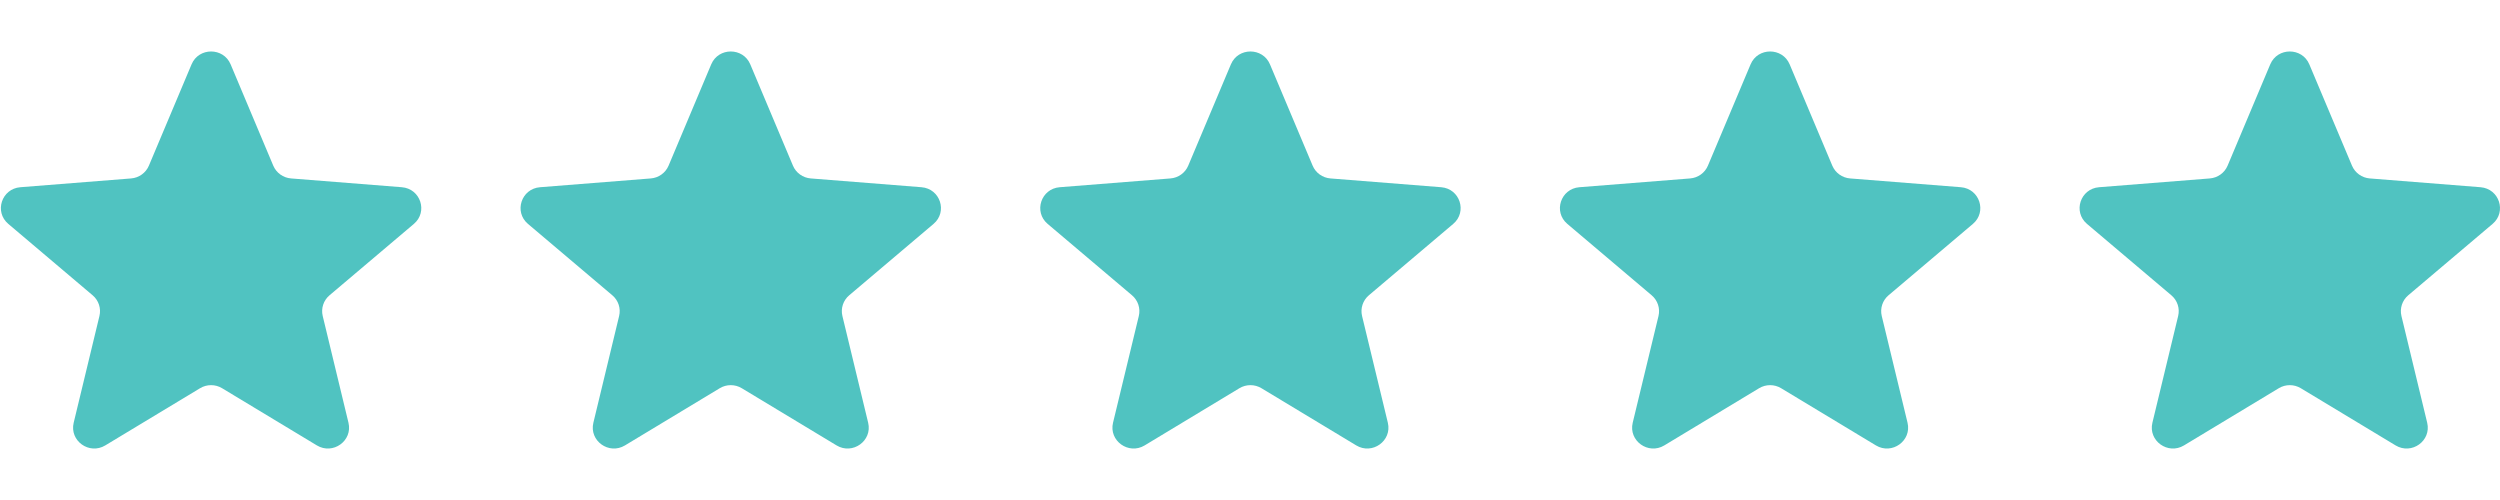
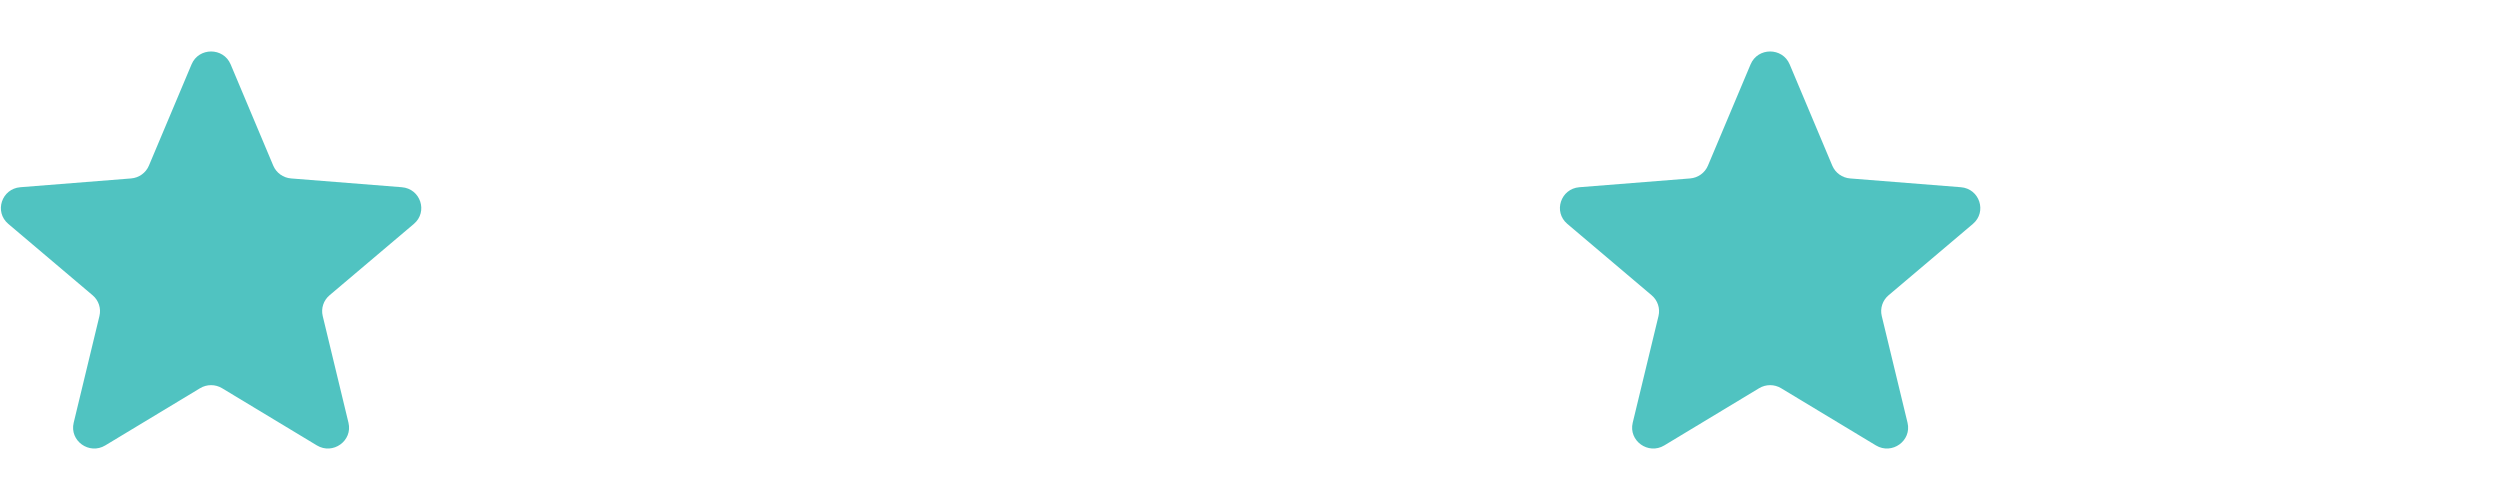
<svg xmlns="http://www.w3.org/2000/svg" width="80" height="16" viewBox="0 0 80 16" fill="none">
  <g clip-path="url(#clip0_146_1315)">
    <path d="M6.13 2.059C6.361 1.51 7.148 1.51 7.38 2.059L8.744 5.3C8.842 5.532 9.062 5.69 9.315 5.71L12.857 5.991C13.458 6.038 13.701 6.778 13.244 7.165L10.545 9.449C10.352 9.612 10.268 9.868 10.327 10.112L11.151 13.527C11.291 14.105 10.654 14.563 10.14 14.253L7.107 12.423C6.891 12.292 6.618 12.292 6.402 12.423L3.369 14.253C2.855 14.563 2.218 14.105 2.358 13.527L3.182 10.112C3.241 9.868 3.157 9.612 2.964 9.449L0.266 7.165C-0.192 6.778 0.052 6.038 0.652 5.991L4.194 5.71C4.447 5.69 4.667 5.532 4.765 5.3L6.13 2.059Z" fill="#50C3C1" />
-     <path d="M22.759 2.059C22.991 1.51 23.778 1.51 24.009 2.059L25.374 5.3C25.471 5.532 25.692 5.69 25.945 5.71L29.487 5.991C30.087 6.038 30.331 6.778 29.873 7.165L27.175 9.449C26.982 9.612 26.898 9.868 26.957 10.112L27.781 13.527C27.921 14.105 27.284 14.563 26.77 14.253L23.737 12.423C23.521 12.292 23.248 12.292 23.032 12.423L19.999 14.253C19.485 14.563 18.848 14.105 18.988 13.527L19.812 10.112C19.871 9.868 19.787 9.612 19.594 9.449L16.895 7.165C16.438 6.778 16.681 6.038 17.282 5.991L20.824 5.71C21.077 5.69 21.297 5.532 21.395 5.3L22.759 2.059Z" fill="#50C3C1" />
-     <path d="M39.389 2.059C39.62 1.51 40.408 1.51 40.639 2.059L42.004 5.3C42.101 5.532 42.322 5.69 42.575 5.71L46.117 5.991C46.717 6.038 46.96 6.778 46.503 7.165L43.804 9.449C43.612 9.612 43.527 9.868 43.586 10.112L44.411 13.527C44.55 14.105 43.913 14.563 43.4 14.253L40.367 12.423C40.15 12.292 39.878 12.292 39.661 12.423L36.629 14.253C36.115 14.563 35.477 14.105 35.617 13.527L36.442 10.112C36.501 9.868 36.416 9.612 36.224 9.449L33.525 7.165C33.068 6.778 33.311 6.038 33.911 5.991L37.453 5.71C37.706 5.69 37.927 5.532 38.024 5.3L39.389 2.059Z" fill="#50C3C1" />
    <path d="M56.019 2.059C56.25 1.51 57.038 1.51 57.269 2.059L58.633 5.3C58.731 5.532 58.951 5.69 59.204 5.71L62.747 5.991C63.347 6.038 63.59 6.778 63.133 7.165L60.434 9.449C60.241 9.612 60.157 9.868 60.216 10.112L61.041 13.527C61.18 14.105 60.543 14.563 60.029 14.253L56.996 12.423C56.78 12.292 56.508 12.292 56.291 12.423L53.258 14.253C52.744 14.563 52.107 14.105 52.247 13.527L53.072 10.112C53.13 9.868 53.046 9.612 52.853 9.449L50.155 7.165C49.697 6.778 49.941 6.038 50.541 5.991L54.083 5.71C54.336 5.69 54.556 5.532 54.654 5.3L56.019 2.059Z" fill="#50C3C1" />
-     <path d="M72.648 2.059C72.88 1.51 73.667 1.51 73.898 2.059L75.263 5.3C75.361 5.532 75.581 5.69 75.834 5.71L79.376 5.991C79.976 6.038 80.22 6.778 79.763 7.165L77.064 9.449C76.871 9.612 76.787 9.868 76.846 10.112L77.67 13.527C77.81 14.105 77.173 14.563 76.659 14.253L73.626 12.423C73.41 12.292 73.137 12.292 72.921 12.423L69.888 14.253C69.374 14.563 68.737 14.105 68.877 13.527L69.701 10.112C69.76 9.868 69.676 9.612 69.483 9.449L66.784 7.165C66.327 6.778 66.57 6.038 67.171 5.991L70.713 5.71C70.966 5.69 71.186 5.532 71.284 5.3L72.648 2.059Z" fill="#50C3C1" />
  </g>
  <defs>
    <clipPath id="clip0_146_1315">
      <rect width="79.972" height="15" fill="white" transform="translate(0.028 0.5)" />
    </clipPath>
  </defs>
</svg>